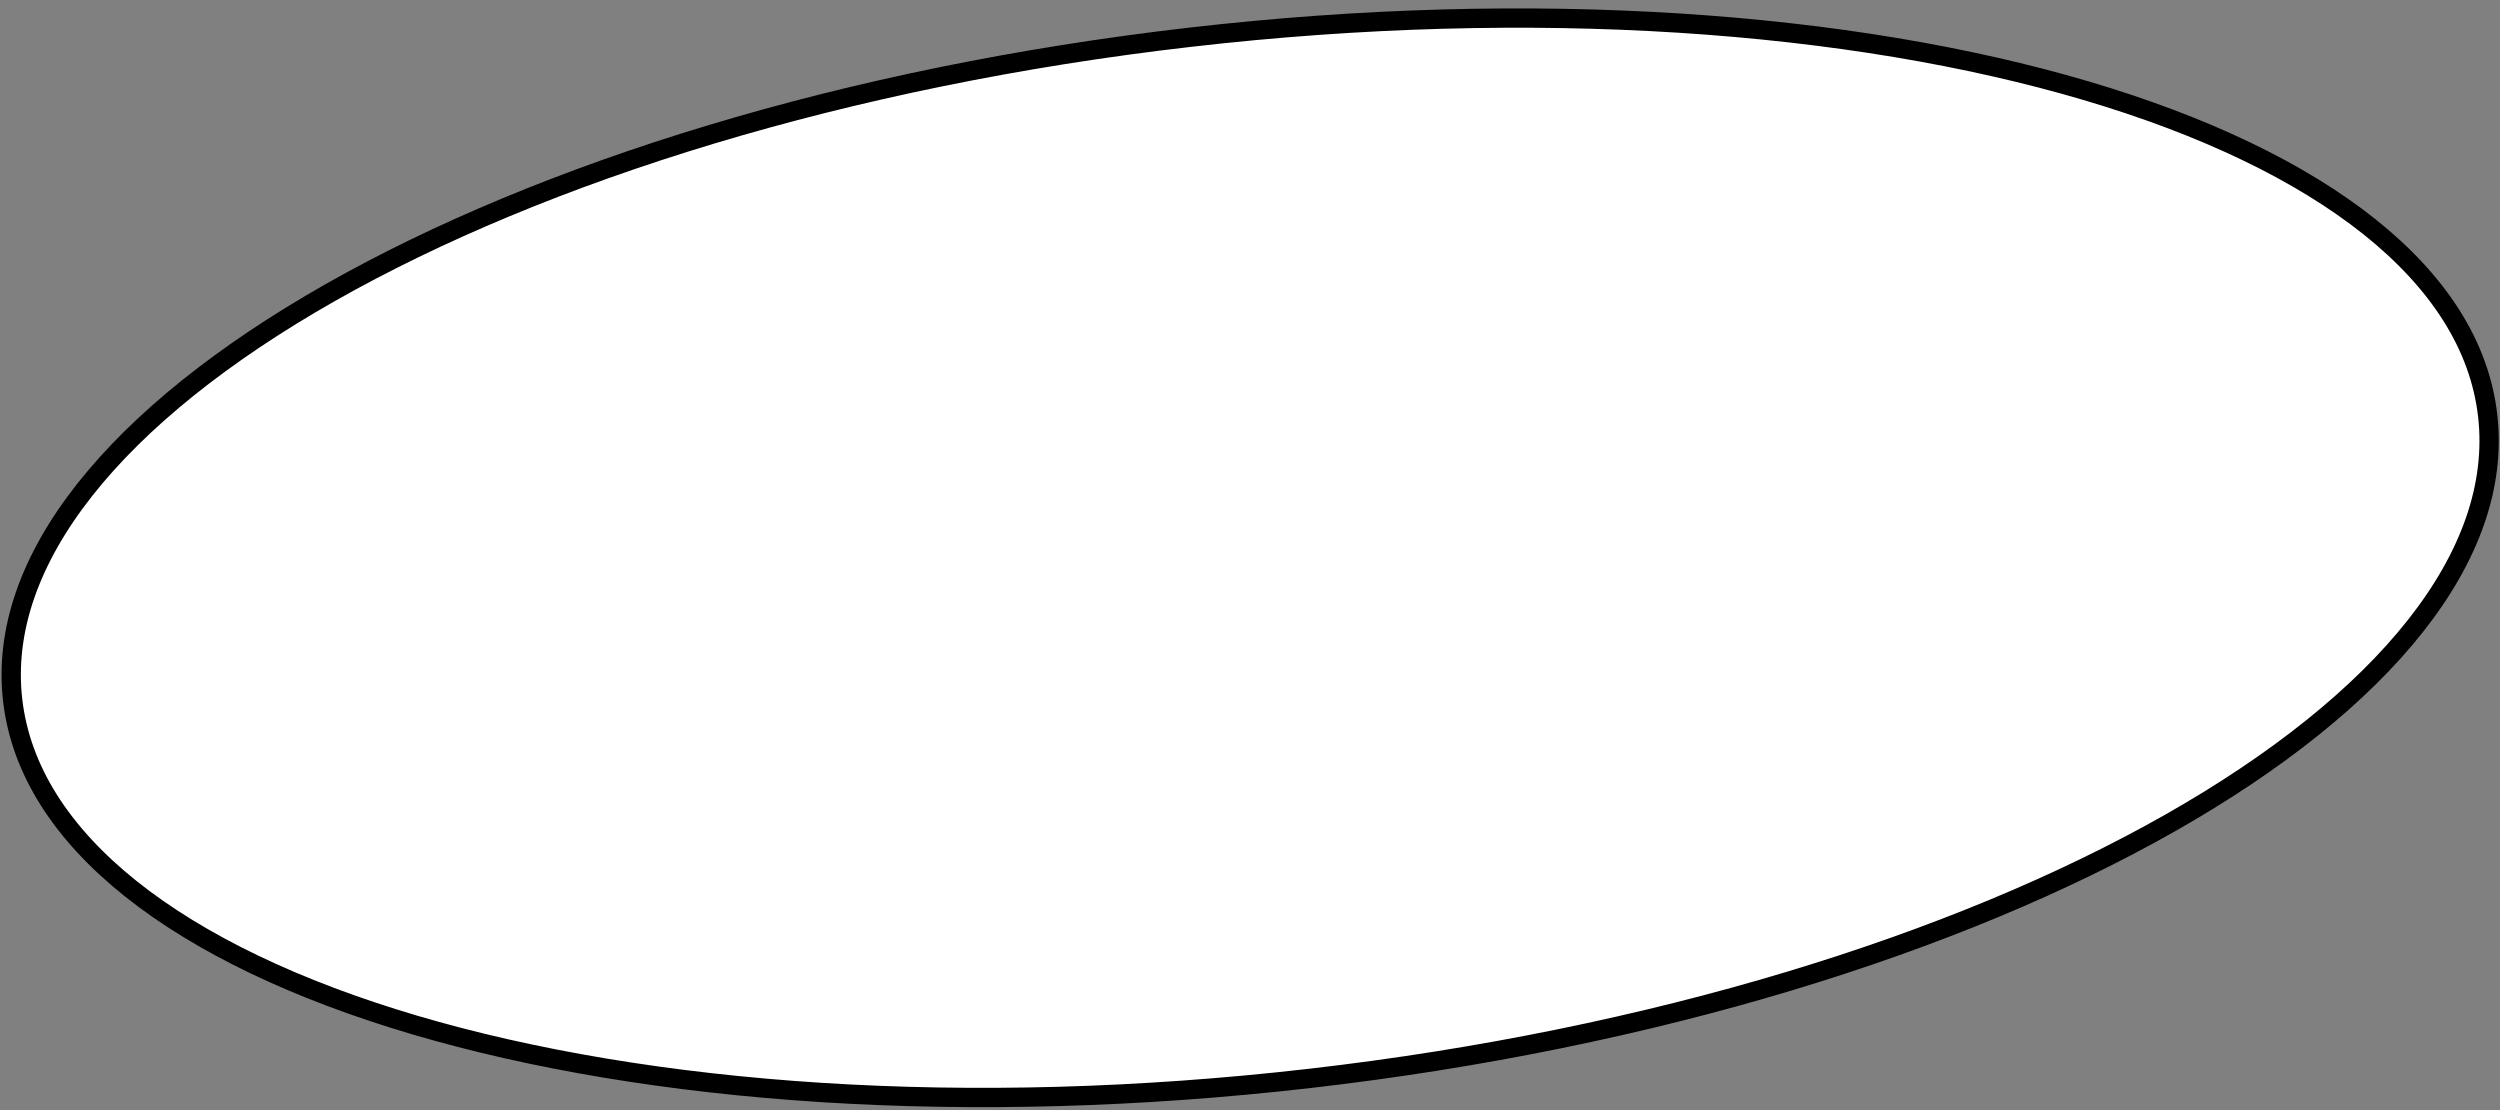
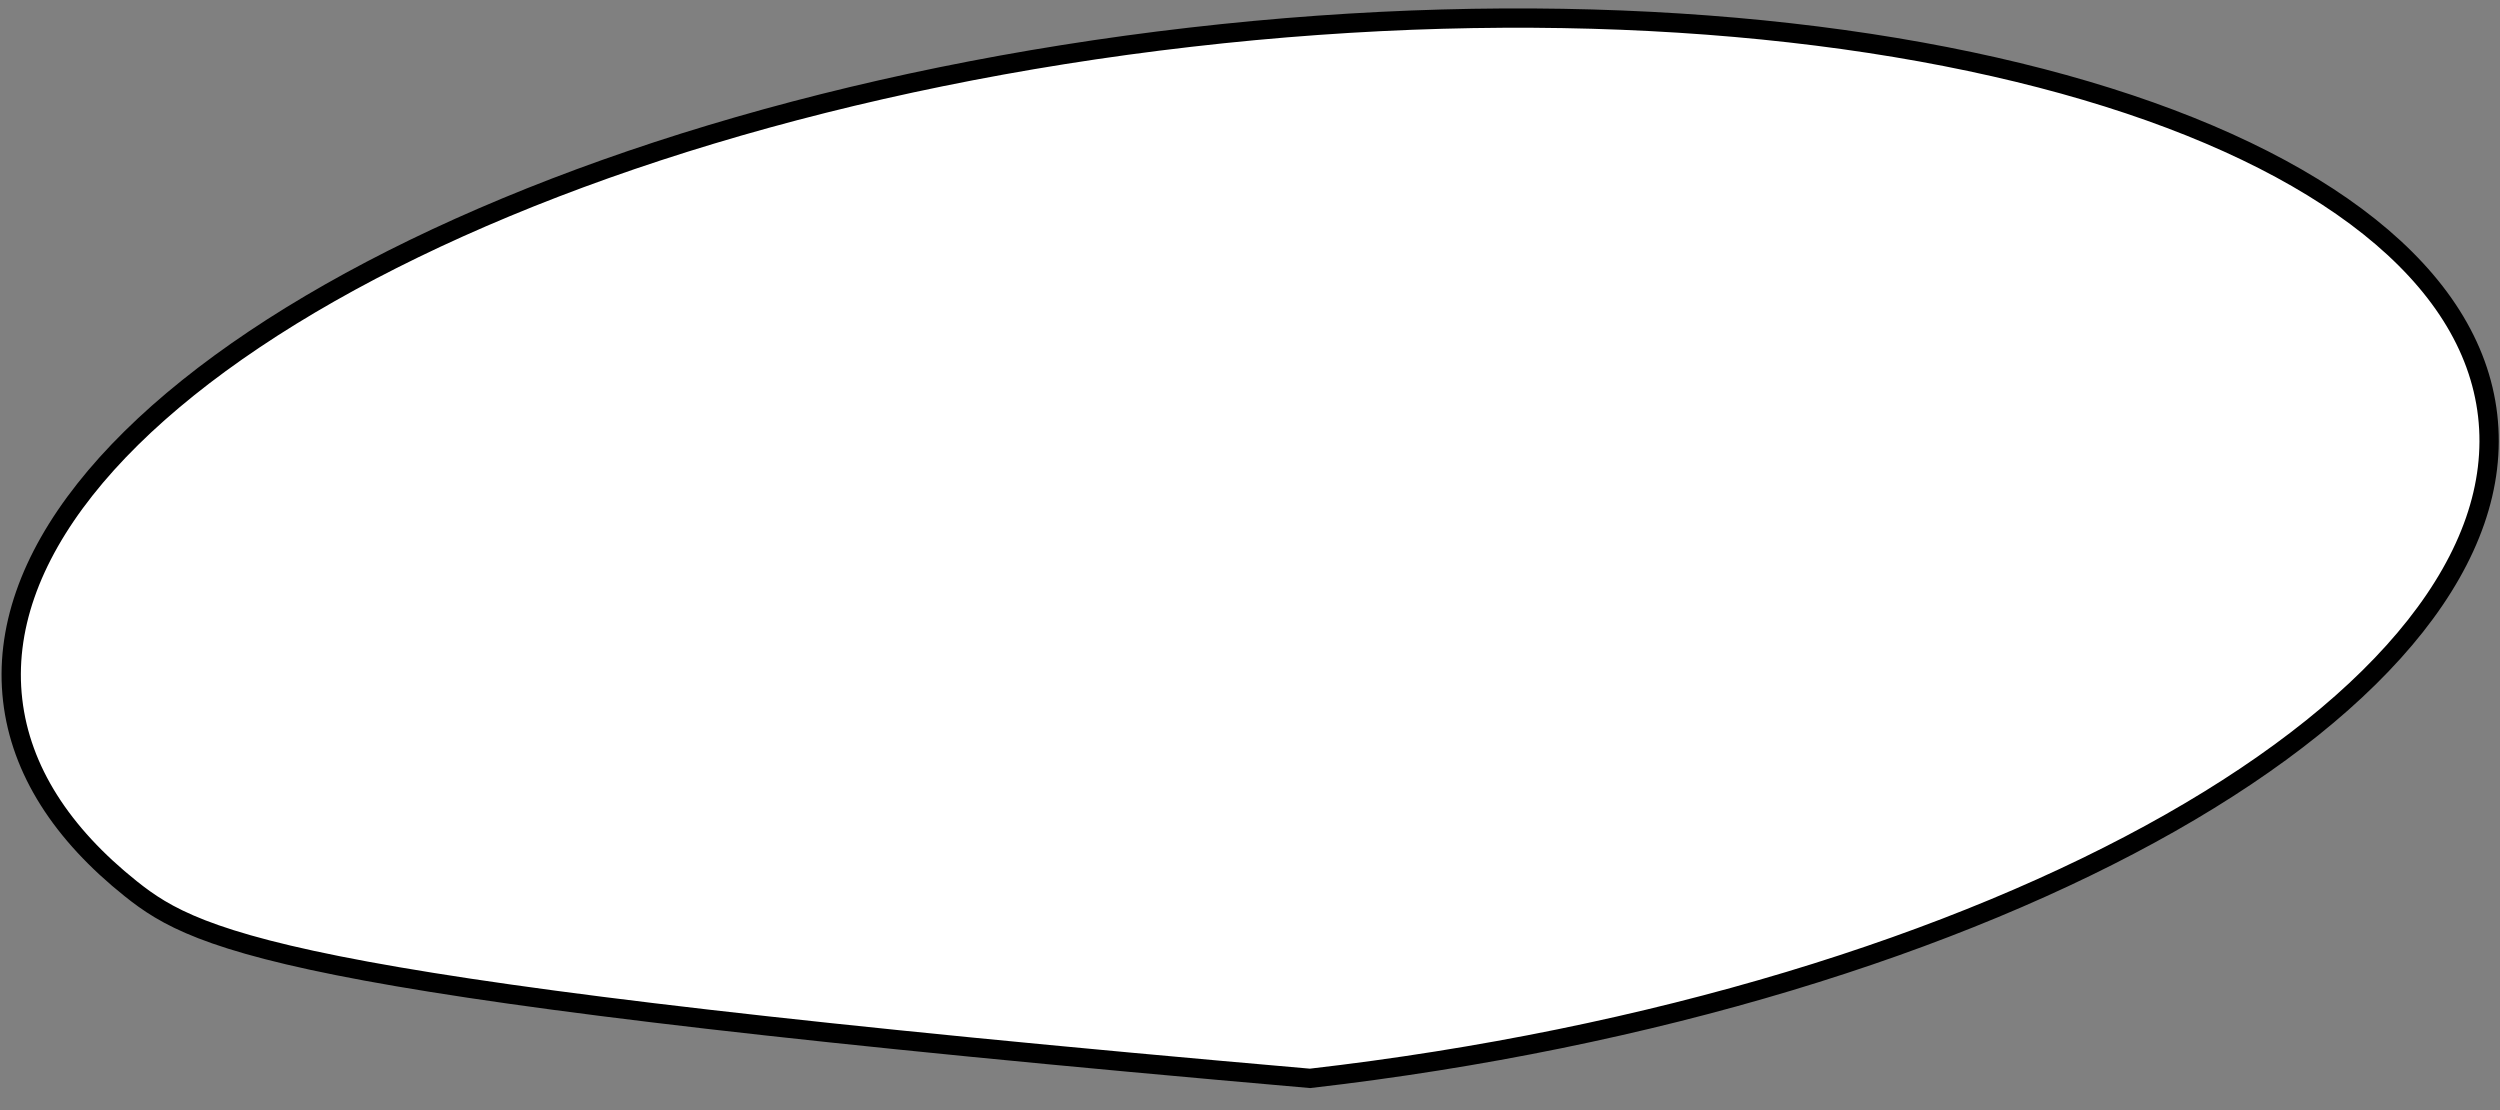
<svg xmlns="http://www.w3.org/2000/svg" width="259" height="115" viewBox="0 0 259 115" fill="none">
  <rect x="0" y="0" width="259" height="115" fill="#808080" stroke="none" />
-   <path d="M257.722 43.039C258.555 50.284 255.91 57.668 250.237 64.853C244.561 72.042 235.897 78.971 224.848 85.246C202.754 97.794 171.297 107.626 135.721 111.719C100.144 115.811 67.277 113.379 42.911 106.175C30.726 102.573 20.715 97.792 13.554 92.079C6.398 86.37 2.145 79.78 1.312 72.535C0.478 65.291 3.124 57.907 8.797 50.722C14.473 43.533 23.137 36.603 34.186 30.328C56.28 17.78 87.736 7.948 123.313 3.856C158.889 -0.237 191.756 2.196 216.123 9.399C228.308 13.002 238.319 17.783 245.479 23.495C252.635 29.204 256.889 35.794 257.722 43.039Z" fill="white" stroke="black" stroke-width="2" />
+   <path d="M257.722 43.039C258.555 50.284 255.91 57.668 250.237 64.853C244.561 72.042 235.897 78.971 224.848 85.246C202.754 97.794 171.297 107.626 135.721 111.719C30.726 102.573 20.715 97.792 13.554 92.079C6.398 86.37 2.145 79.78 1.312 72.535C0.478 65.291 3.124 57.907 8.797 50.722C14.473 43.533 23.137 36.603 34.186 30.328C56.28 17.78 87.736 7.948 123.313 3.856C158.889 -0.237 191.756 2.196 216.123 9.399C228.308 13.002 238.319 17.783 245.479 23.495C252.635 29.204 256.889 35.794 257.722 43.039Z" fill="white" stroke="black" stroke-width="2" />
</svg>